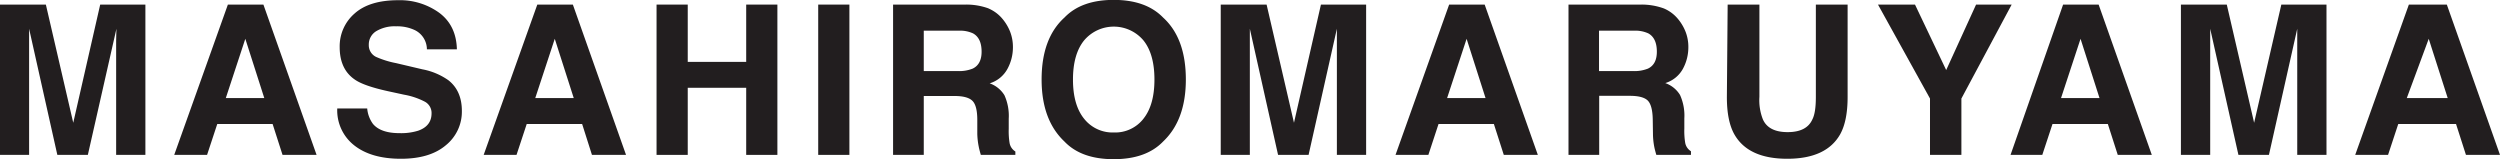
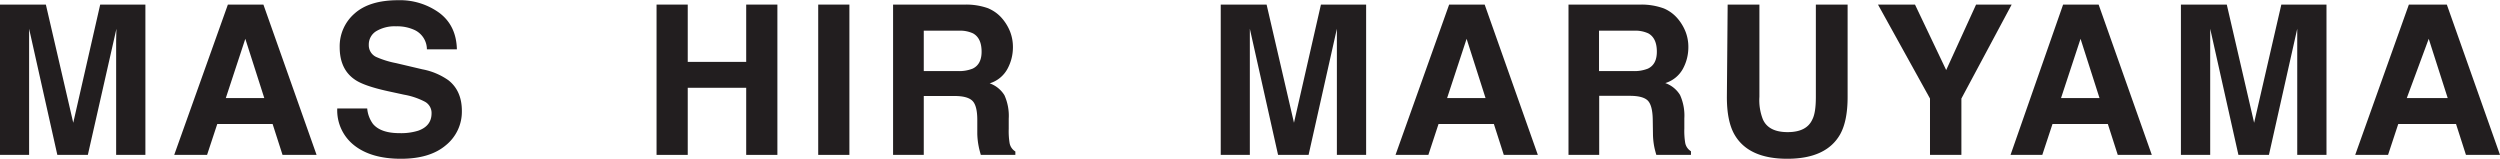
<svg xmlns="http://www.w3.org/2000/svg" viewBox="0 0 708.59 45.09">
  <defs>
    <style>.a{fill:#221e1f;}</style>
  </defs>
  <title>アセット 1</title>
  <path class="a" d="M28.4,1.3H41.21V43.9H32.92V15.09c0-.83,0-2,0-3.49S33,9,33,8.15L24.9,43.9H16.25l-8-35.75q0,1.22,0,3.45c0,1.5,0,2.66,0,3.49V43.9H0V1.3H13l7.76,33.5Z" />
  <path class="a" d="M64.59,1.3H74.66L89.73,43.9H80.08l-2.81-8.75H61.58L58.69,43.9H49.38ZM64,27.8H74.91L69.53,11Z" />
  <path class="a" d="M104.08,30.75a8.68,8.68,0,0,0,1.63,4.37q2.21,2.63,7.58,2.62a16.41,16.41,0,0,0,5.22-.69c2.54-.89,3.81-2.53,3.81-4.94a3.63,3.63,0,0,0-1.87-3.27,20.27,20.27,0,0,0-5.91-2l-4.61-1q-6.81-1.5-9.34-3.27-4.32-2.94-4.31-9.22a12.26,12.26,0,0,1,4.21-9.51Q104.71.06,112.87.06A19,19,0,0,1,124.5,3.63c3.2,2.38,4.89,5.83,5,10.36H121a6.09,6.09,0,0,0-3.44-5.46,11.67,11.67,0,0,0-5.3-1.07,10.13,10.13,0,0,0-5.63,1.38,4.41,4.41,0,0,0-2.1,3.88,3.65,3.65,0,0,0,2.07,3.41,25.75,25.75,0,0,0,5.66,1.76l7.47,1.76a18.82,18.82,0,0,1,7.37,3.1q3.81,3,3.81,8.69a12.22,12.22,0,0,1-4.51,9.7Q121.88,45,113.64,45q-8.42,0-13.24-3.8a12.59,12.59,0,0,1-4.81-10.45Z" />
-   <path class="a" d="M152.29,1.3h10.08l15.07,42.6h-9.66L165,35.15H149.29L146.4,43.9h-9.31Zm-.58,26.5h10.91L157.24,11Z" />
  <polygon class="a" points="186.09 43.9 186.09 1.3 194.93 1.3 194.93 17.54 211.5 17.54 211.5 1.3 220.34 1.3 220.34 43.9 211.5 43.9 211.5 24.88 194.93 24.88 194.93 43.9 186.09 43.9" />
  <rect class="a" x="231.91" y="1.3" width="8.84" height="42.6" />
  <path class="a" d="M280.18,2.4a10.48,10.48,0,0,1,4,3A13.24,13.24,0,0,1,286.31,9a12.05,12.05,0,0,1,.79,4.48,12.8,12.8,0,0,1-1.53,6,8.54,8.54,0,0,1-5.06,4.14,8.06,8.06,0,0,1,4.18,3.37,14.16,14.16,0,0,1,1.22,6.66v2.86a21,21,0,0,0,.24,4,3.54,3.54,0,0,0,1.64,2.43V43.9H278c-.27-.94-.47-1.7-.58-2.28A21.24,21.24,0,0,1,277,38L277,34q0-4.08-1.4-5.44t-5.08-1.35h-8.69V43.9h-8.7V1.3h20.38a18.48,18.48,0,0,1,6.72,1.1m-18.4,6.3V20.14h9.58a10.24,10.24,0,0,0,4.28-.69q2.53-1.21,2.53-4.8,0-3.87-2.45-5.2a8.79,8.79,0,0,0-4.11-.75Z" />
-   <path class="a" d="M329.66,40.12q-4.82,5-14,5t-13.95-5q-6.48-6.1-6.48-17.58,0-11.7,6.48-17.57,4.81-5,13.95-5t14,5q6.45,5.87,6.45,17.57,0,11.48-6.45,17.58m-5.56-6.48q3.11-3.9,3.11-11.1T324.1,11.46a11,11,0,0,0-16.83,0q-3.15,3.9-3.15,11.09t3.15,11.1a10.28,10.28,0,0,0,8.43,3.9,10.17,10.17,0,0,0,8.4-3.9" />
  <path class="a" d="M374.4,1.3h12.81V43.9h-8.29V15.09c0-.83,0-2,0-3.49s0-2.64,0-3.45L370.9,43.9h-8.65l-8-35.75q0,1.22,0,3.45c0,1.5,0,2.66,0,3.49V43.9H346V1.3H359l7.76,33.5Z" />
  <path class="a" d="M410.74,1.3h10.07l15.07,42.6h-9.65l-2.81-8.75H407.73l-2.88,8.75h-9.31Zm-.58,26.5h10.9L415.69,11Z" />
  <path class="a" d="M471.62,2.4a10.48,10.48,0,0,1,4,3A13.24,13.24,0,0,1,477.75,9a11.85,11.85,0,0,1,.79,4.48,12.8,12.8,0,0,1-1.53,6A8.54,8.54,0,0,1,472,23.55a8,8,0,0,1,4.18,3.37,14.16,14.16,0,0,1,1.22,6.66v2.86a21,21,0,0,0,.24,4,3.54,3.54,0,0,0,1.64,2.43V43.9h-9.82c-.27-.94-.47-1.7-.58-2.28a20.3,20.3,0,0,1-.37-3.67l-.06-4q-.06-4.08-1.41-5.44c-.9-.9-2.6-1.35-5.07-1.35h-8.7V43.9h-8.7V1.3H464.9a18.48,18.48,0,0,1,6.72,1.1m-18.4,6.3V20.14h9.58a10.24,10.24,0,0,0,4.28-.69q2.54-1.21,2.53-4.8,0-3.87-2.44-5.2a8.87,8.87,0,0,0-4.12-.75Z" />
  <path class="a" d="M489.68,1.3h9V27.46a14.78,14.78,0,0,0,1,6.41c1.08,2.39,3.41,3.58,7,3.58s5.92-1.19,7-3.58c.7-1.34,1-3.48,1-6.41V1.3h9V27.48q0,6.79-2.11,10.58-3.93,6.94-15,6.94t-15-6.94q-2.12-3.78-2.11-10.58Z" />
  <polygon class="a" points="560.09 1.3 570.18 1.3 555.93 27.93 555.93 43.9 547.03 43.9 547.03 27.93 532.29 1.3 542.78 1.3 551.62 19.86 560.09 1.3" />
  <path class="a" d="M584.76,1.3h10.07L609.9,43.9h-9.65l-2.81-8.75H581.75l-2.89,8.75h-9Zm-.59,26.5h10.91L589.7,11Z" />
  <path class="a" d="M646.61,1.3h12.8V43.9h-8.29V15.09c0-.83,0-2,0-3.49s0-2.64,0-3.45L643.1,43.9h-8.65l-8-35.75q0,1.22,0,3.45c0,1.5,0,2.66,0,3.49V43.9h-8.3V1.3h13l7.75,33.5Z" />
  <path class="a" d="M682.76,1.3h10.76l15.07,42.6h-9.65l-2.81-8.75H679.75l-2.89,8.75h-9.31Zm-.59,26.5h11.6L688.39,11Z" />
</svg>